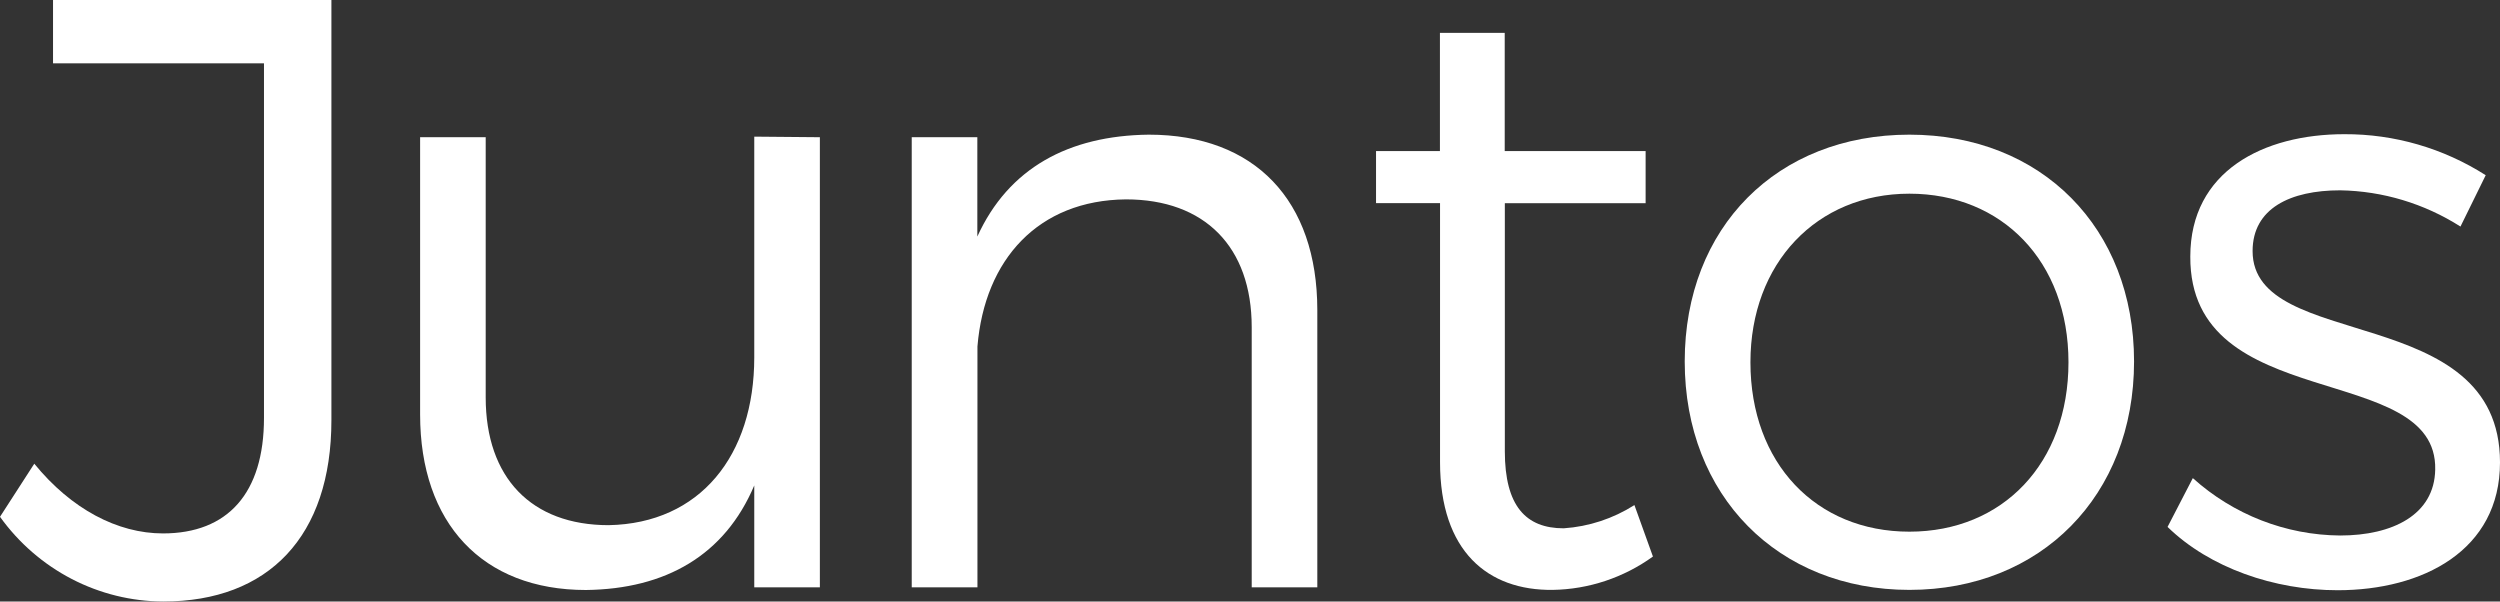
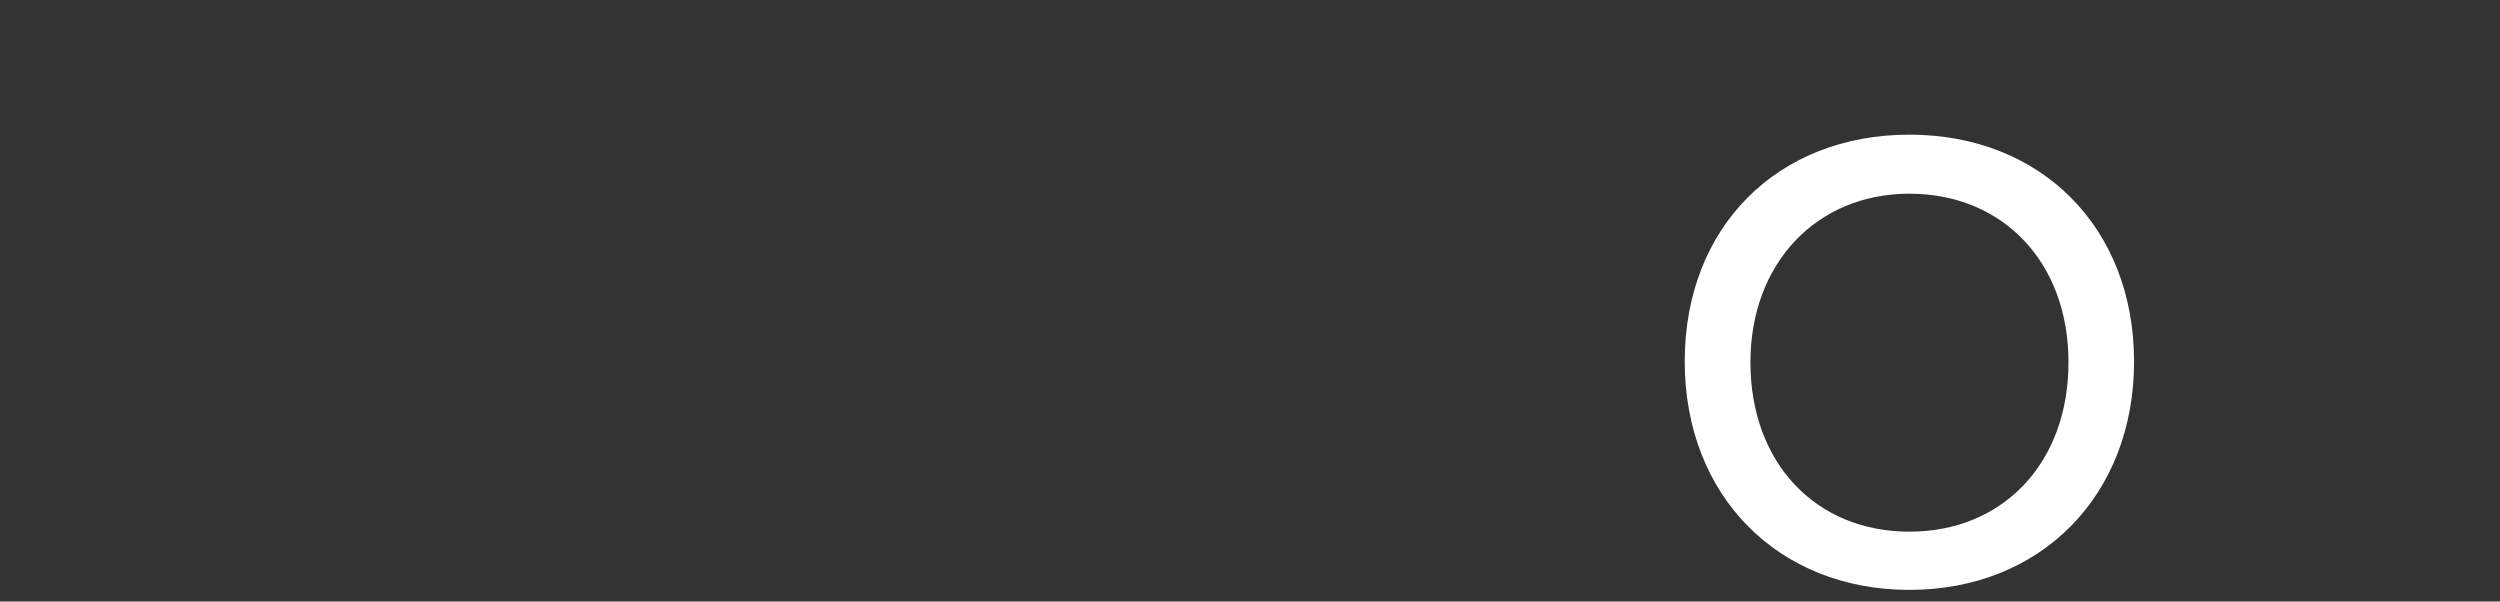
<svg xmlns="http://www.w3.org/2000/svg" width="133" height="32" viewBox="0 0 133 32" fill="none">
  <rect x="0" y="0" width="133" height="32" fill="#333333" stroke="none" />
-   <path d="M8.688 32C6.994 31.995 5.324 31.584 3.815 30.801C2.306 30.018 0.999 28.885 0 27.494L1.824 24.669C3.794 27.086 6.256 28.378 8.67 28.378C12.117 28.378 14.044 26.239 14.044 22.234V3.369H2.821V0H17.631V22.351C17.631 28.538 14.281 32 8.688 32Z" fill="white" />
-   <path d="M43.617 7.3V31.246H40.127V25.825C38.558 29.534 35.421 31.339 31.171 31.388C25.663 31.388 22.35 27.834 22.35 22.055V7.3H25.839V21.14C25.839 25.417 28.271 27.939 32.381 27.939C37.245 27.846 40.127 24.23 40.127 19.013V7.269L43.617 7.3Z" fill="white" />
-   <path d="M70.081 16.498V31.246H66.591V17.406C66.591 13.129 64.086 10.607 59.903 10.607C55.246 10.65 52.383 13.79 52 18.432V31.246H48.504V7.3H51.994V12.585C53.653 8.938 56.857 7.213 61.113 7.164C66.767 7.164 70.081 10.669 70.081 16.498Z" fill="white" />
-   <path d="M87.936 29.608C86.378 30.732 84.521 31.351 82.61 31.382C79.157 31.425 76.61 29.336 76.61 24.583V10.805H73.205V8.036H76.604V1.749H80.051V8.036H87.547V10.811H80.057V24.008C80.057 26.919 81.176 28.106 83.188 28.106C84.523 28.016 85.816 27.591 86.951 26.87L87.936 29.608Z" fill="white" />
  <path d="M113.532 19.23C113.532 26.375 108.565 31.382 101.58 31.382C94.594 31.382 89.627 26.375 89.627 19.23C89.627 12.084 94.552 7.164 101.58 7.164C108.608 7.164 113.532 12.127 113.532 19.23ZM93.123 19.273C93.123 24.644 96.613 28.285 101.58 28.285C106.547 28.285 110.043 24.644 110.043 19.273C110.043 13.902 106.504 10.304 101.58 10.304C96.655 10.304 93.123 13.994 93.123 19.273Z" fill="white" />
-   <path d="M124.495 10.125C121.85 10.125 119.838 11.083 119.838 13.357C119.838 18.772 133 15.997 133 24.601C133 29.287 128.884 31.4 124.361 31.4C121.005 31.4 117.552 30.214 115.314 28.032L116.658 25.436C118.822 27.382 121.606 28.467 124.495 28.489C127.273 28.489 129.511 27.395 129.553 24.984C129.687 19.155 116.482 22.116 116.524 13.648C116.524 9.099 120.421 7.139 124.72 7.139C127.379 7.128 129.987 7.884 132.24 9.321L130.897 12.053C128.976 10.829 126.762 10.162 124.495 10.125Z" fill="white" />
</svg>